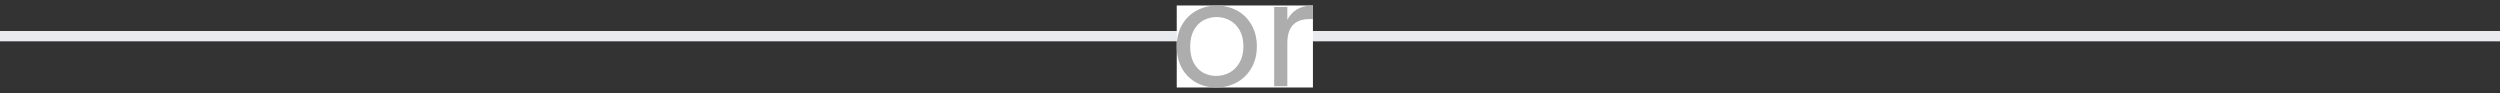
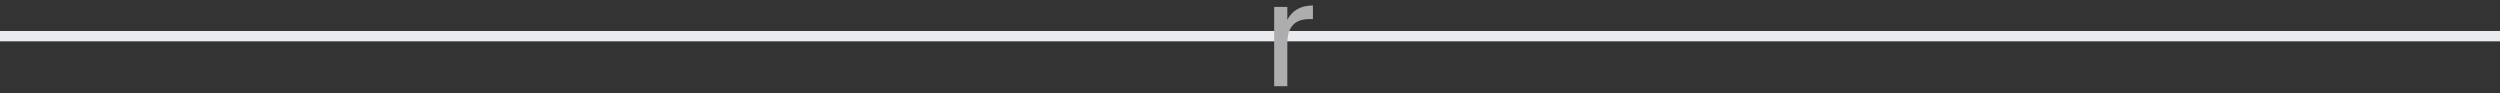
<svg xmlns="http://www.w3.org/2000/svg" width="242" height="9" viewBox="0 0 242 9" fill="none">
  <rect x="0" y="0" width="242" height="9" fill="#333333" stroke="none" />
  <line y1="3.5" x2="242" y2="3.5" stroke="#E9EBEE" />
-   <rect width="13.183" height="7.938" transform="translate(113.908 0.531)" fill="white" />
  <path d="M124.614 1.917C124.838 1.478 125.155 1.138 125.566 0.895C125.986 0.652 126.494 0.531 127.092 0.531V1.847H126.756C125.328 1.847 124.614 2.622 124.614 4.171V8.343H123.34V0.671H124.614V1.917Z" fill="#ADADAE" />
-   <path d="M117.73 8.469C117.012 8.469 116.358 8.306 115.77 7.979C115.192 7.652 114.734 7.19 114.398 6.593C114.072 5.986 113.908 5.286 113.908 4.493C113.908 3.709 114.076 3.018 114.412 2.421C114.758 1.814 115.224 1.352 115.812 1.035C116.4 0.708 117.058 0.545 117.786 0.545C118.514 0.545 119.172 0.708 119.76 1.035C120.348 1.352 120.81 1.81 121.146 2.407C121.492 3.004 121.664 3.7 121.664 4.493C121.664 5.286 121.487 5.986 121.132 6.593C120.787 7.19 120.316 7.652 119.718 7.979C119.121 8.306 118.458 8.469 117.73 8.469ZM117.73 7.349C118.188 7.349 118.617 7.242 119.018 7.027C119.42 6.812 119.742 6.49 119.984 6.061C120.236 5.632 120.362 5.109 120.362 4.493C120.362 3.877 120.241 3.354 119.998 2.925C119.756 2.496 119.438 2.178 119.046 1.973C118.654 1.758 118.23 1.651 117.772 1.651C117.306 1.651 116.876 1.758 116.484 1.973C116.102 2.178 115.794 2.496 115.56 2.925C115.327 3.354 115.21 3.877 115.21 4.493C115.21 5.118 115.322 5.646 115.546 6.075C115.78 6.504 116.088 6.826 116.47 7.041C116.853 7.246 117.273 7.349 117.73 7.349Z" fill="#ADADAE" />
</svg>